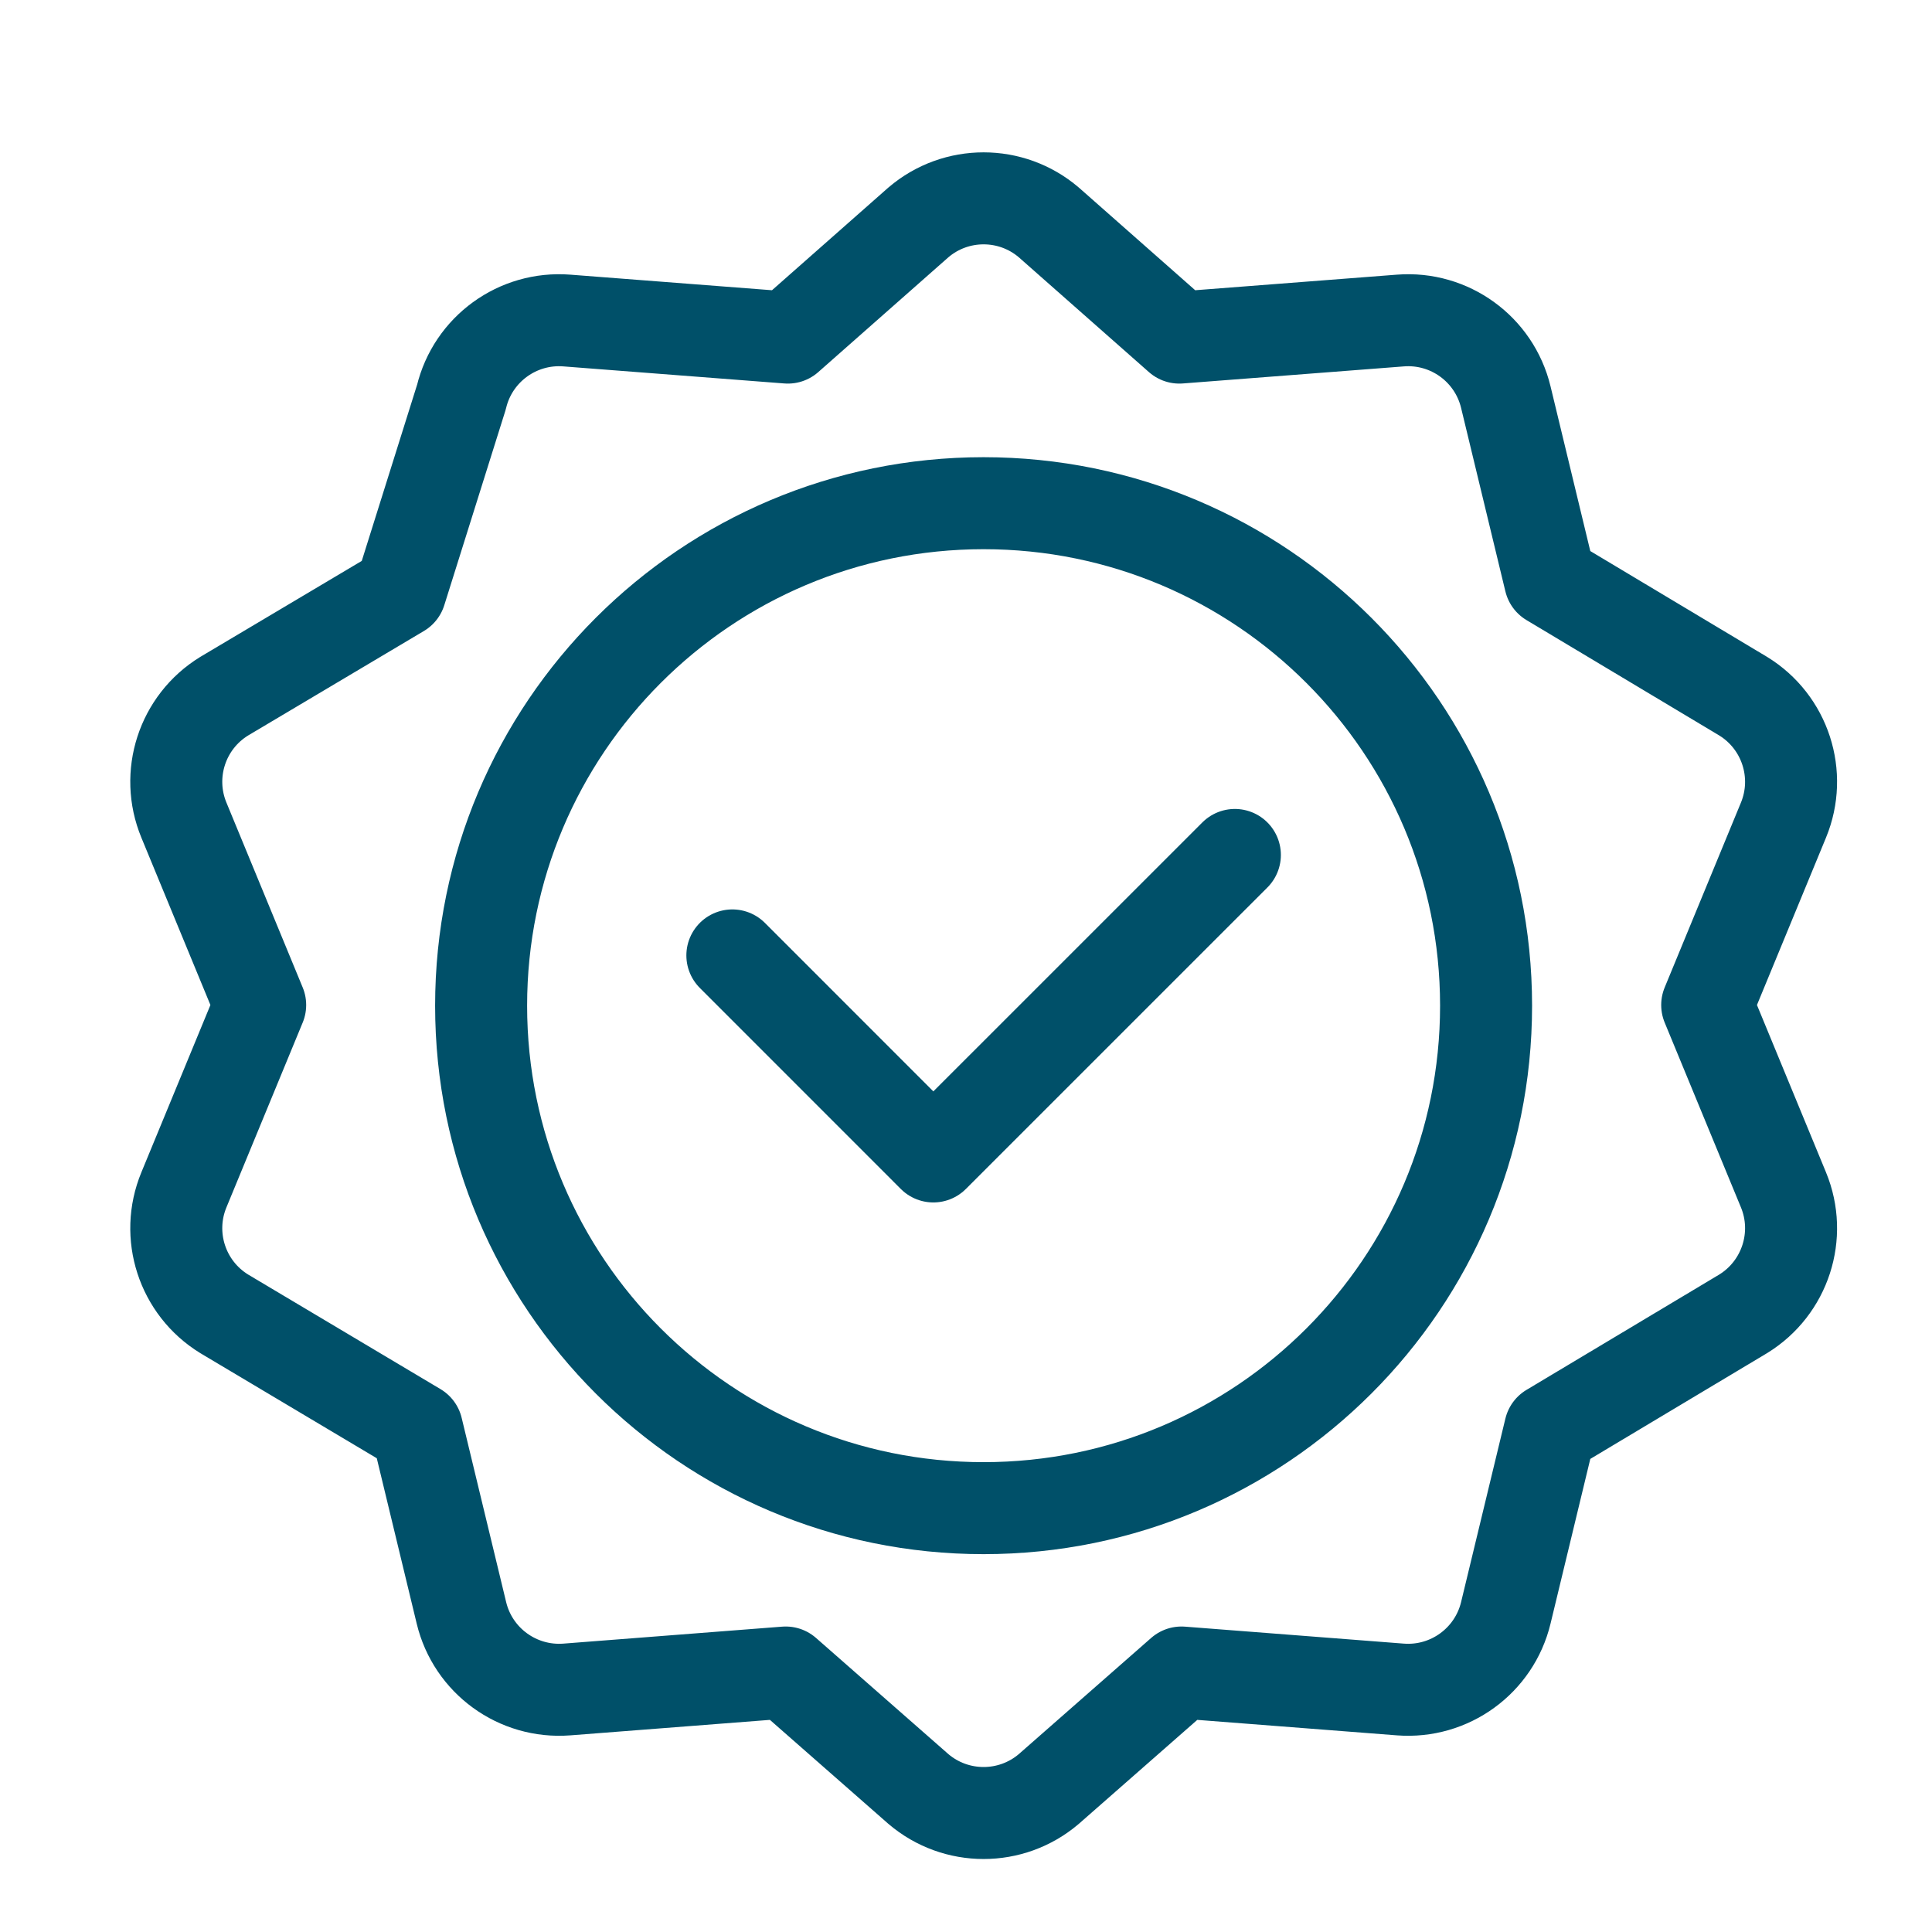
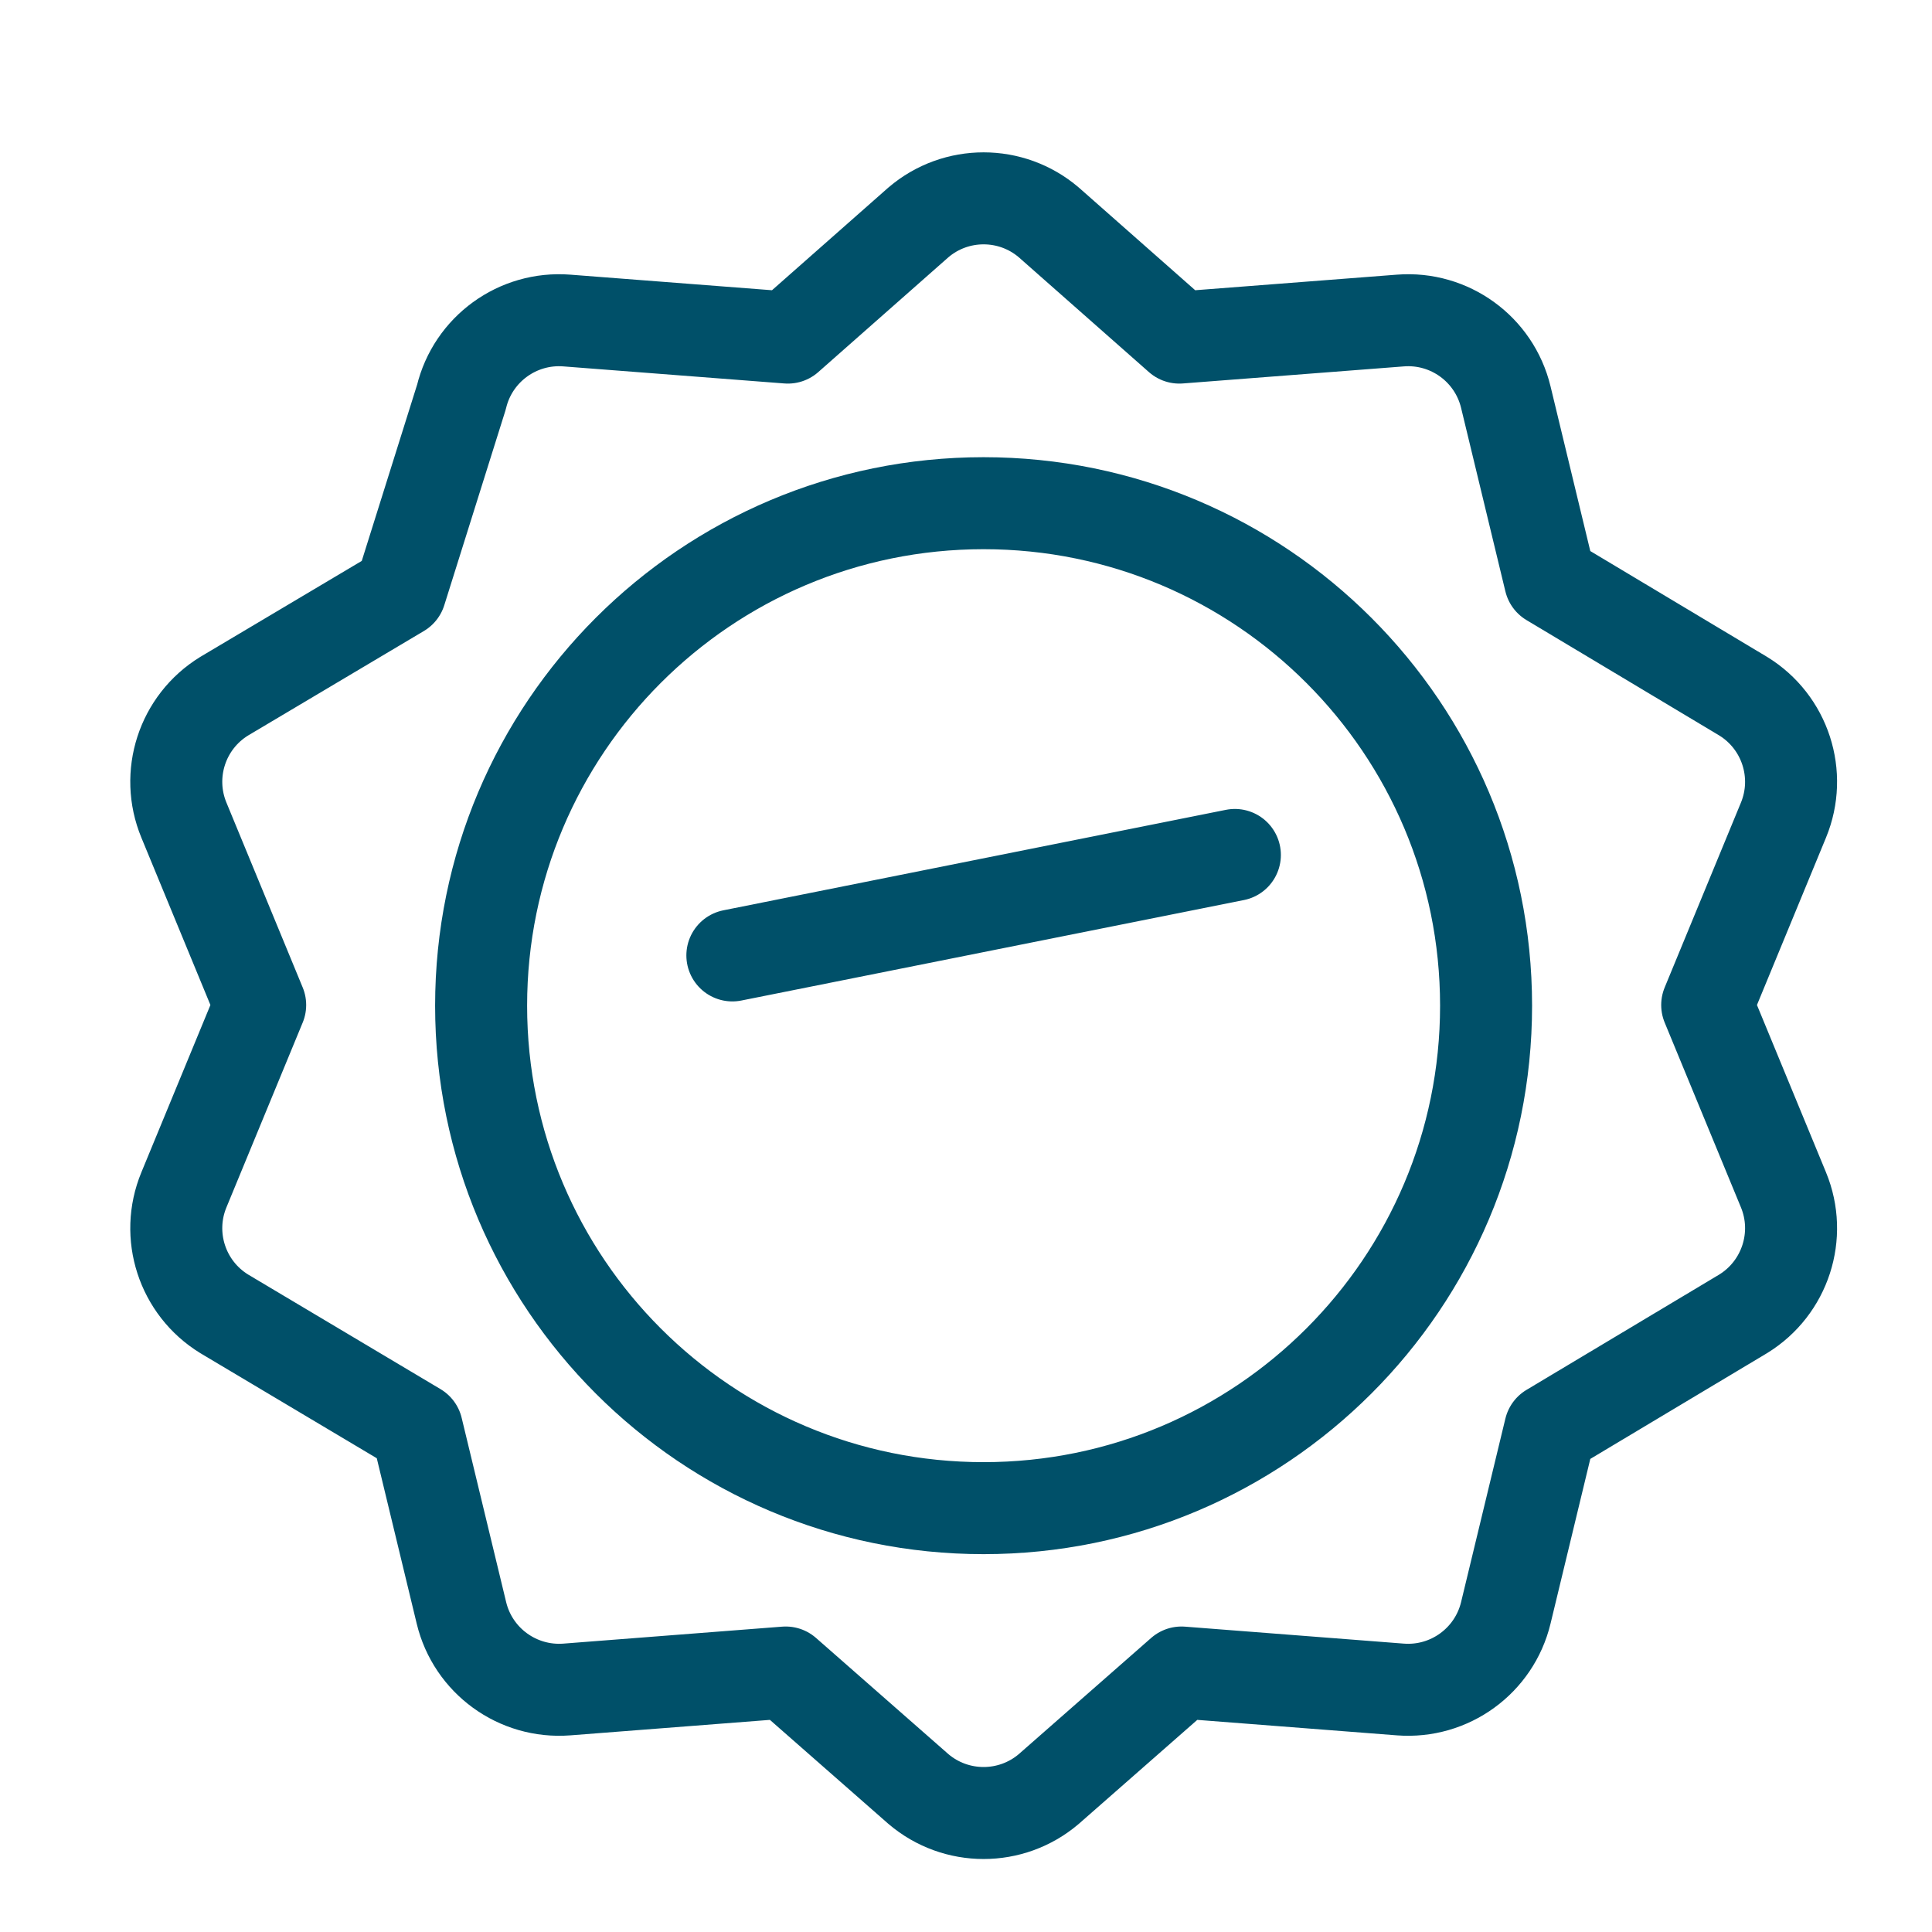
<svg xmlns="http://www.w3.org/2000/svg" width="42" height="42" viewBox="0 0 42 42" fill="none">
-   <path d="M26.845 18.586L20.29 25.14L15.921 20.77M32.306 21.863C32.306 27.896 27.415 32.786 21.382 32.786C15.349 32.786 10.459 27.896 10.459 21.863C10.459 15.83 15.349 10.939 21.382 10.939C27.415 10.939 32.306 15.83 32.306 21.863ZM19.966 4.834C20.782 4.138 21.983 4.138 22.799 4.834L25.638 7.339L30.443 6.968C31.512 6.885 32.483 7.59 32.735 8.633L33.698 12.622L37.896 15.135C38.809 15.696 39.18 16.838 38.771 17.829L37.113 21.848L38.771 25.866C39.18 26.857 38.809 27.999 37.896 28.561L33.698 31.073L32.735 35.062C32.483 36.105 31.512 36.81 30.443 36.728L25.685 36.359L22.799 38.892C21.983 39.587 20.782 39.587 19.966 38.892L17.08 36.359L12.323 36.728C11.254 36.81 10.282 36.105 10.031 35.062L9.064 31.057L4.873 28.561C3.959 27.999 3.588 26.857 3.998 25.866L5.656 21.848L3.998 17.829C3.588 16.838 3.959 15.696 4.873 15.135L8.704 12.858L10.031 8.633C10.282 7.59 11.254 6.885 12.323 6.968L17.127 7.339L19.966 4.834Z" stroke="#005069" stroke-width="2" stroke-miterlimit="10" stroke-linecap="round" stroke-linejoin="round" />
+   <path d="M26.845 18.586L15.921 20.77M32.306 21.863C32.306 27.896 27.415 32.786 21.382 32.786C15.349 32.786 10.459 27.896 10.459 21.863C10.459 15.83 15.349 10.939 21.382 10.939C27.415 10.939 32.306 15.83 32.306 21.863ZM19.966 4.834C20.782 4.138 21.983 4.138 22.799 4.834L25.638 7.339L30.443 6.968C31.512 6.885 32.483 7.59 32.735 8.633L33.698 12.622L37.896 15.135C38.809 15.696 39.18 16.838 38.771 17.829L37.113 21.848L38.771 25.866C39.18 26.857 38.809 27.999 37.896 28.561L33.698 31.073L32.735 35.062C32.483 36.105 31.512 36.81 30.443 36.728L25.685 36.359L22.799 38.892C21.983 39.587 20.782 39.587 19.966 38.892L17.08 36.359L12.323 36.728C11.254 36.81 10.282 36.105 10.031 35.062L9.064 31.057L4.873 28.561C3.959 27.999 3.588 26.857 3.998 25.866L5.656 21.848L3.998 17.829C3.588 16.838 3.959 15.696 4.873 15.135L8.704 12.858L10.031 8.633C10.282 7.59 11.254 6.885 12.323 6.968L17.127 7.339L19.966 4.834Z" stroke="#005069" stroke-width="2" stroke-miterlimit="10" stroke-linecap="round" stroke-linejoin="round" />
</svg>